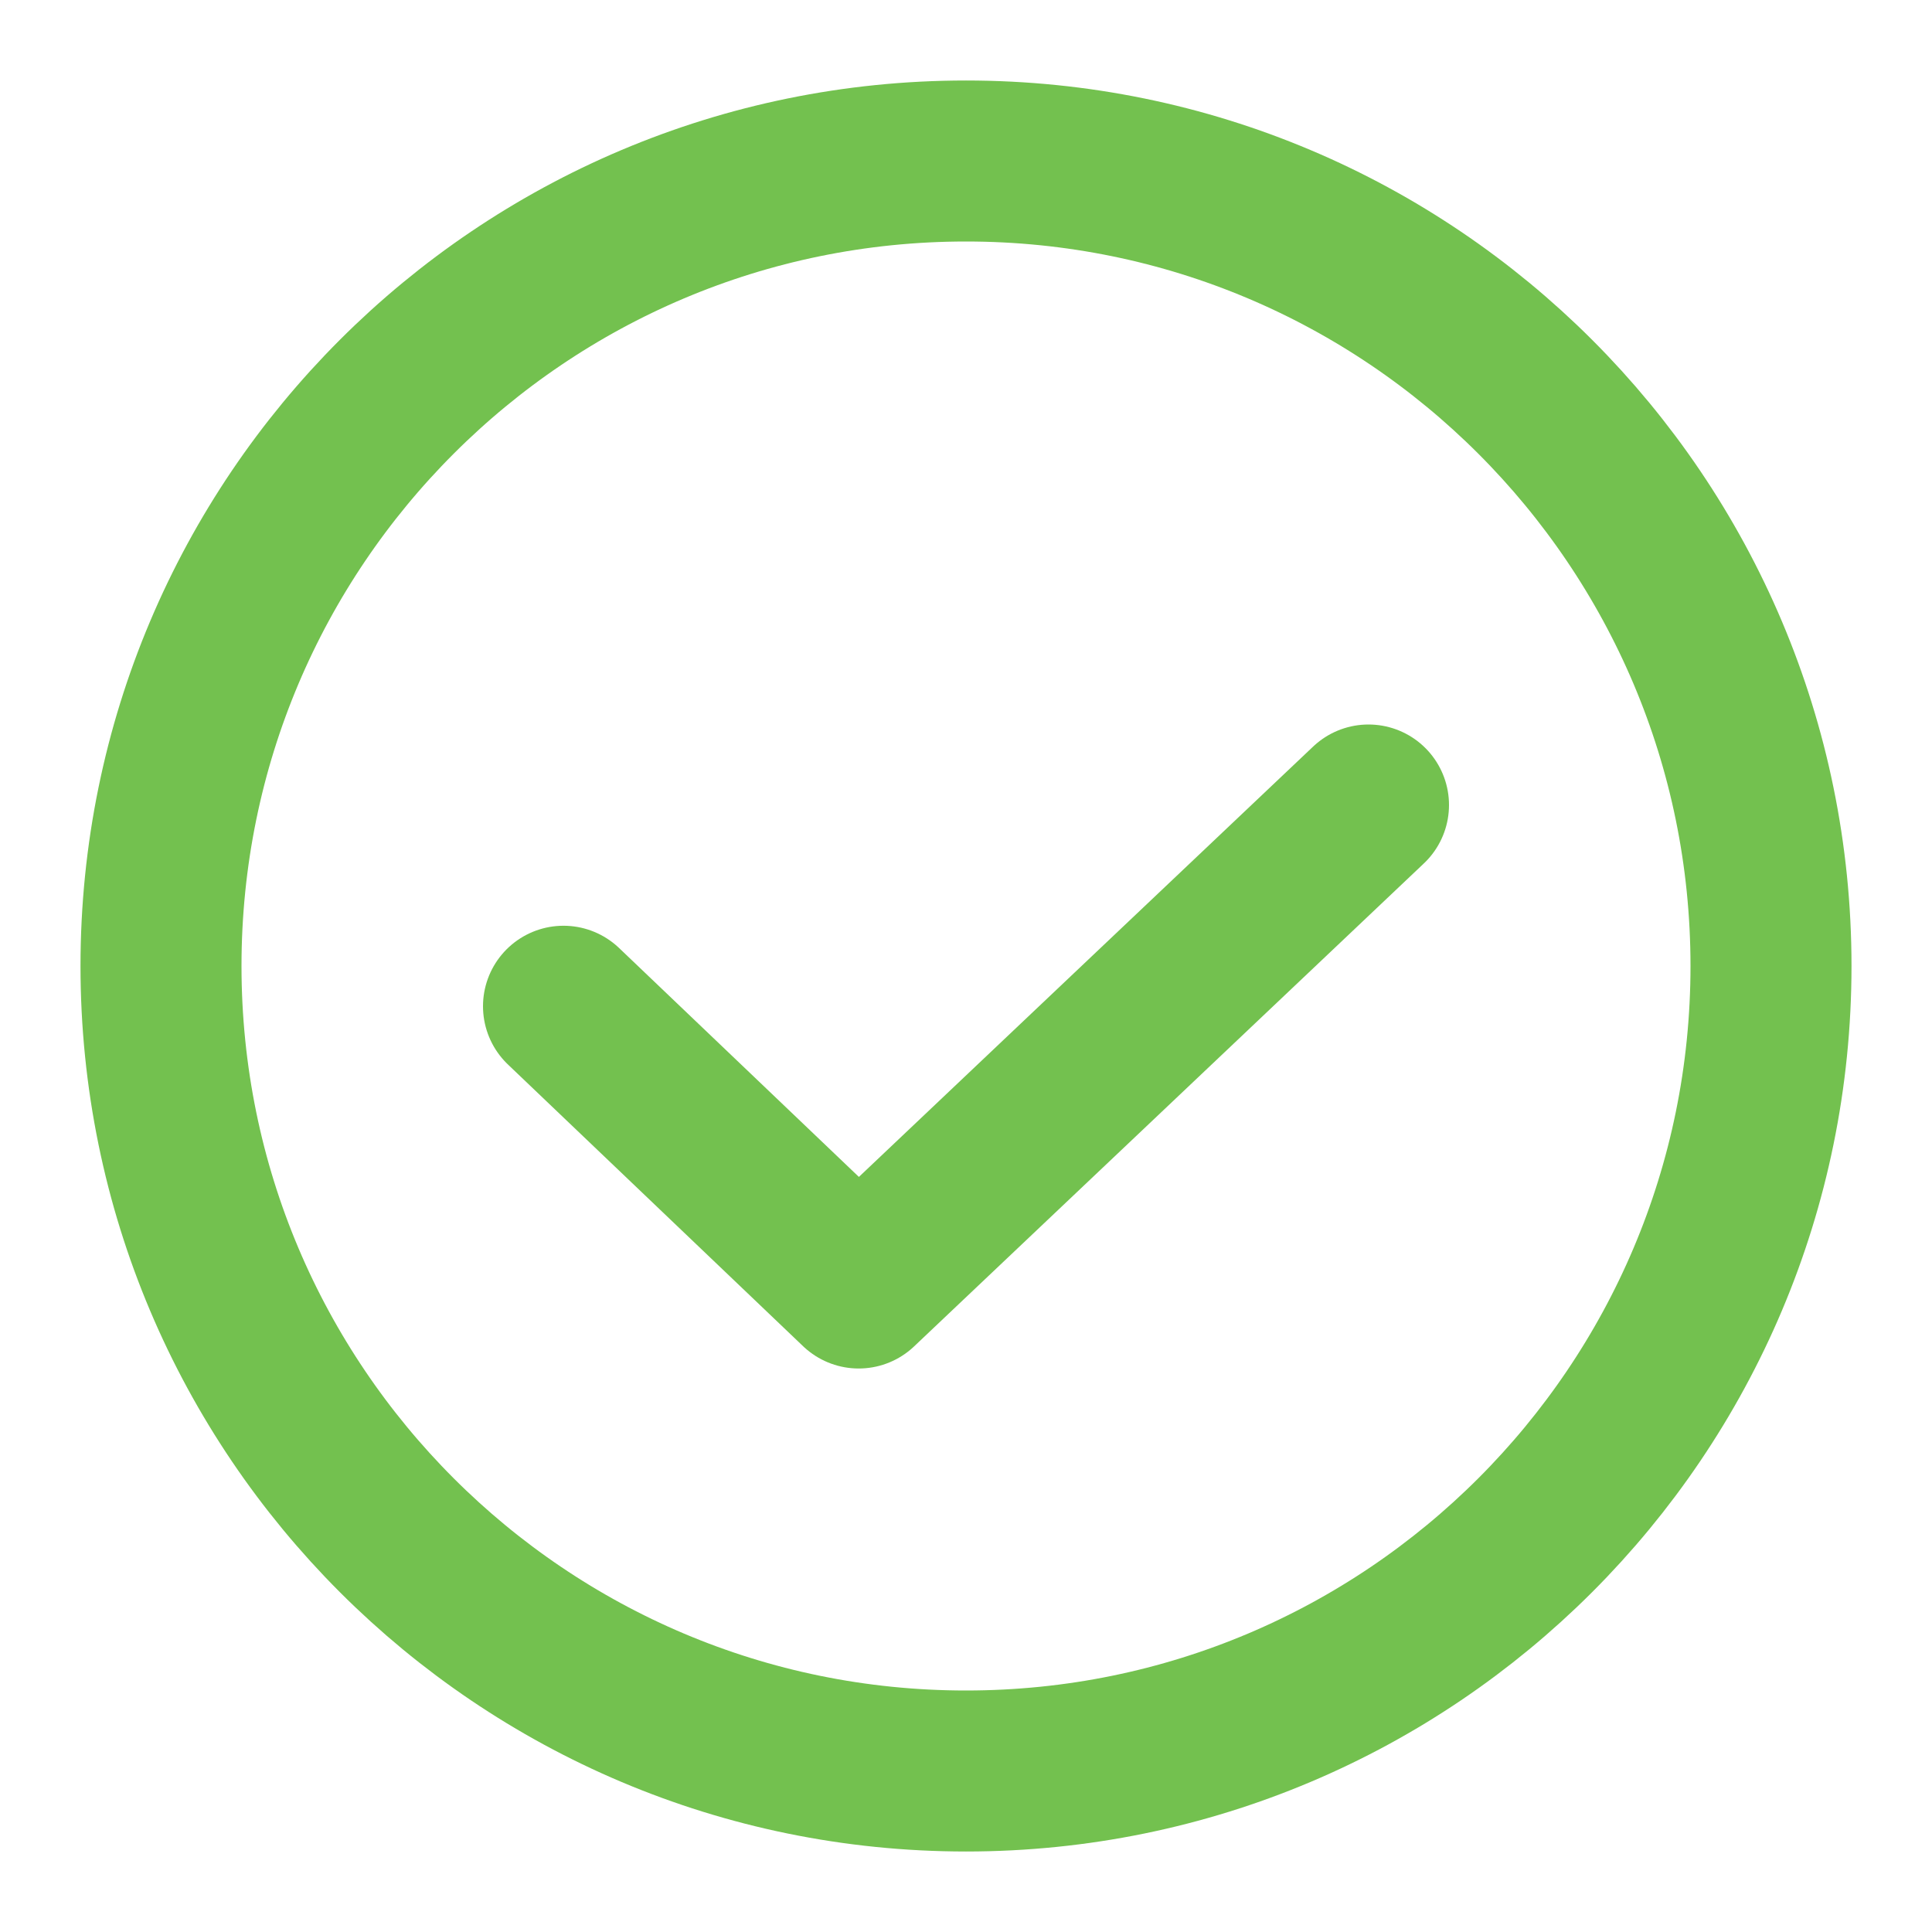
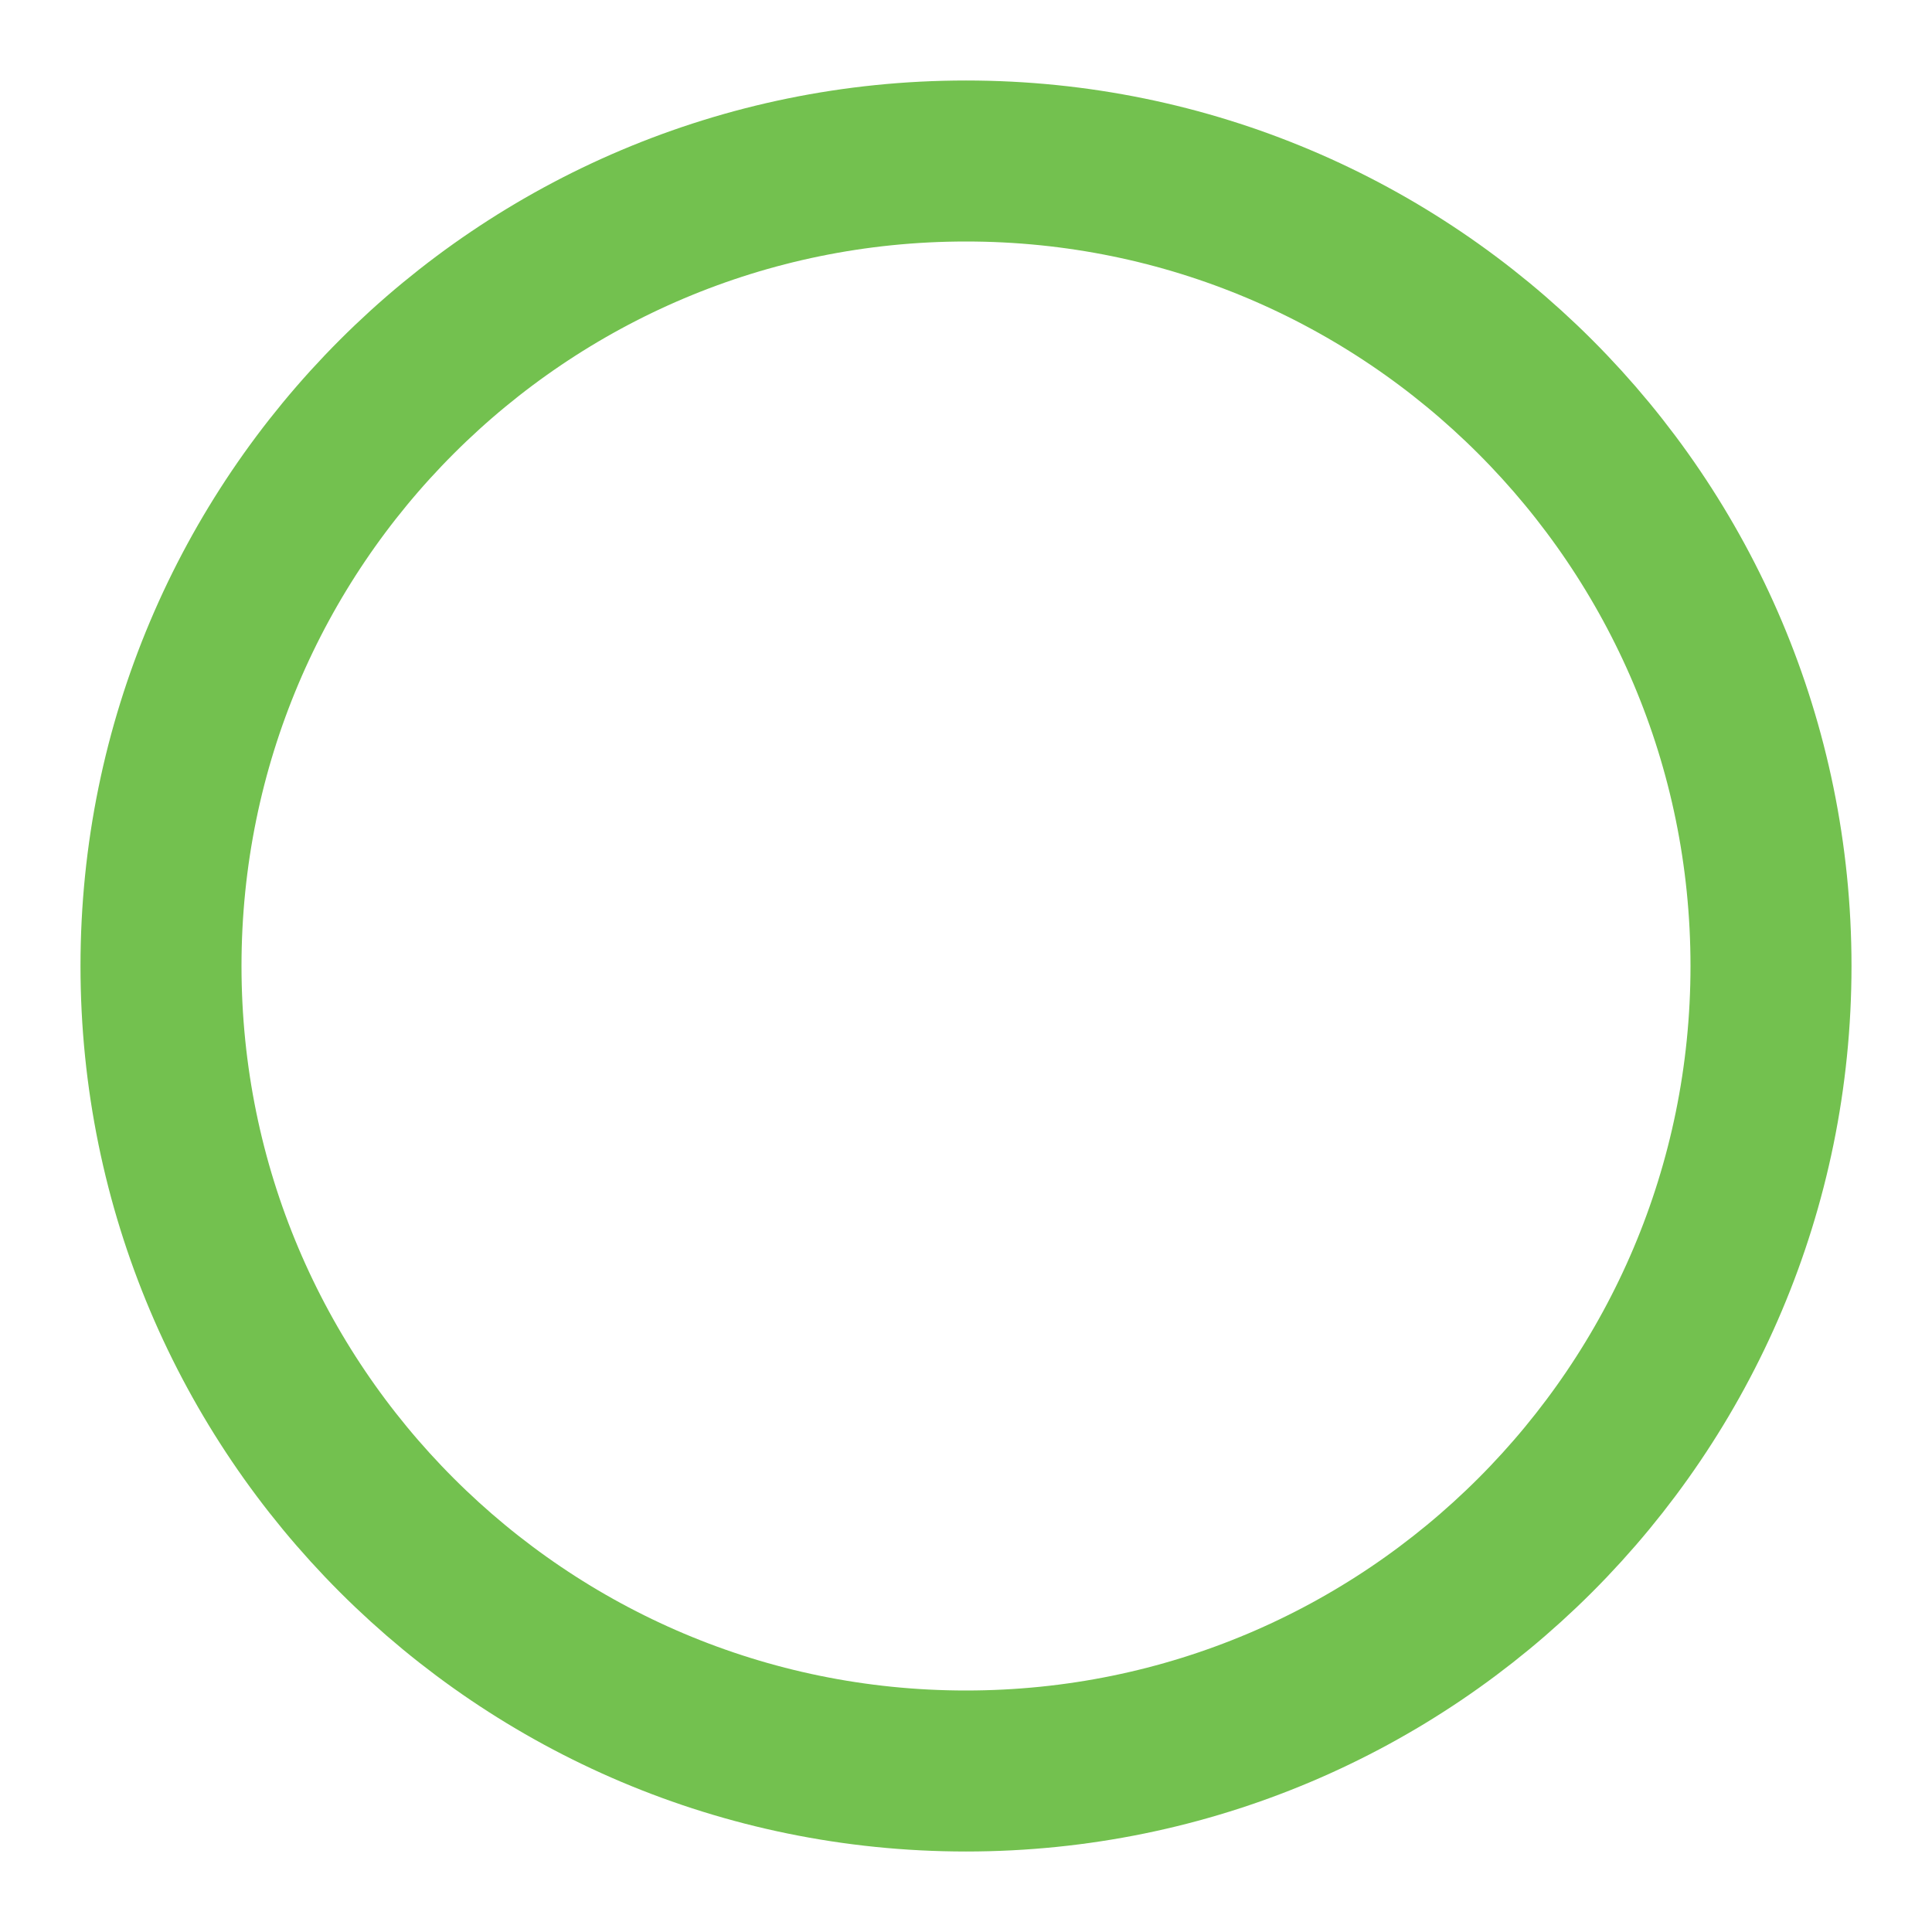
<svg xmlns="http://www.w3.org/2000/svg" width="24" height="24" viewBox="0 0 24 24" fill="none">
  <path d="M12 22C17.523 22 22 17.523 22 12C22 6.477 17.523 2 12 2C6.477 2 2 6.477 2 12C2 17.523 6.477 22 12 22Z" stroke="#73C14F" stroke-width="2" stroke-linecap="round" stroke-linejoin="round" />
-   <path d="M7 12.5L10.667 16L17 10" stroke="#73C14F" stroke-width="2" stroke-linecap="round" stroke-linejoin="round" />
</svg>